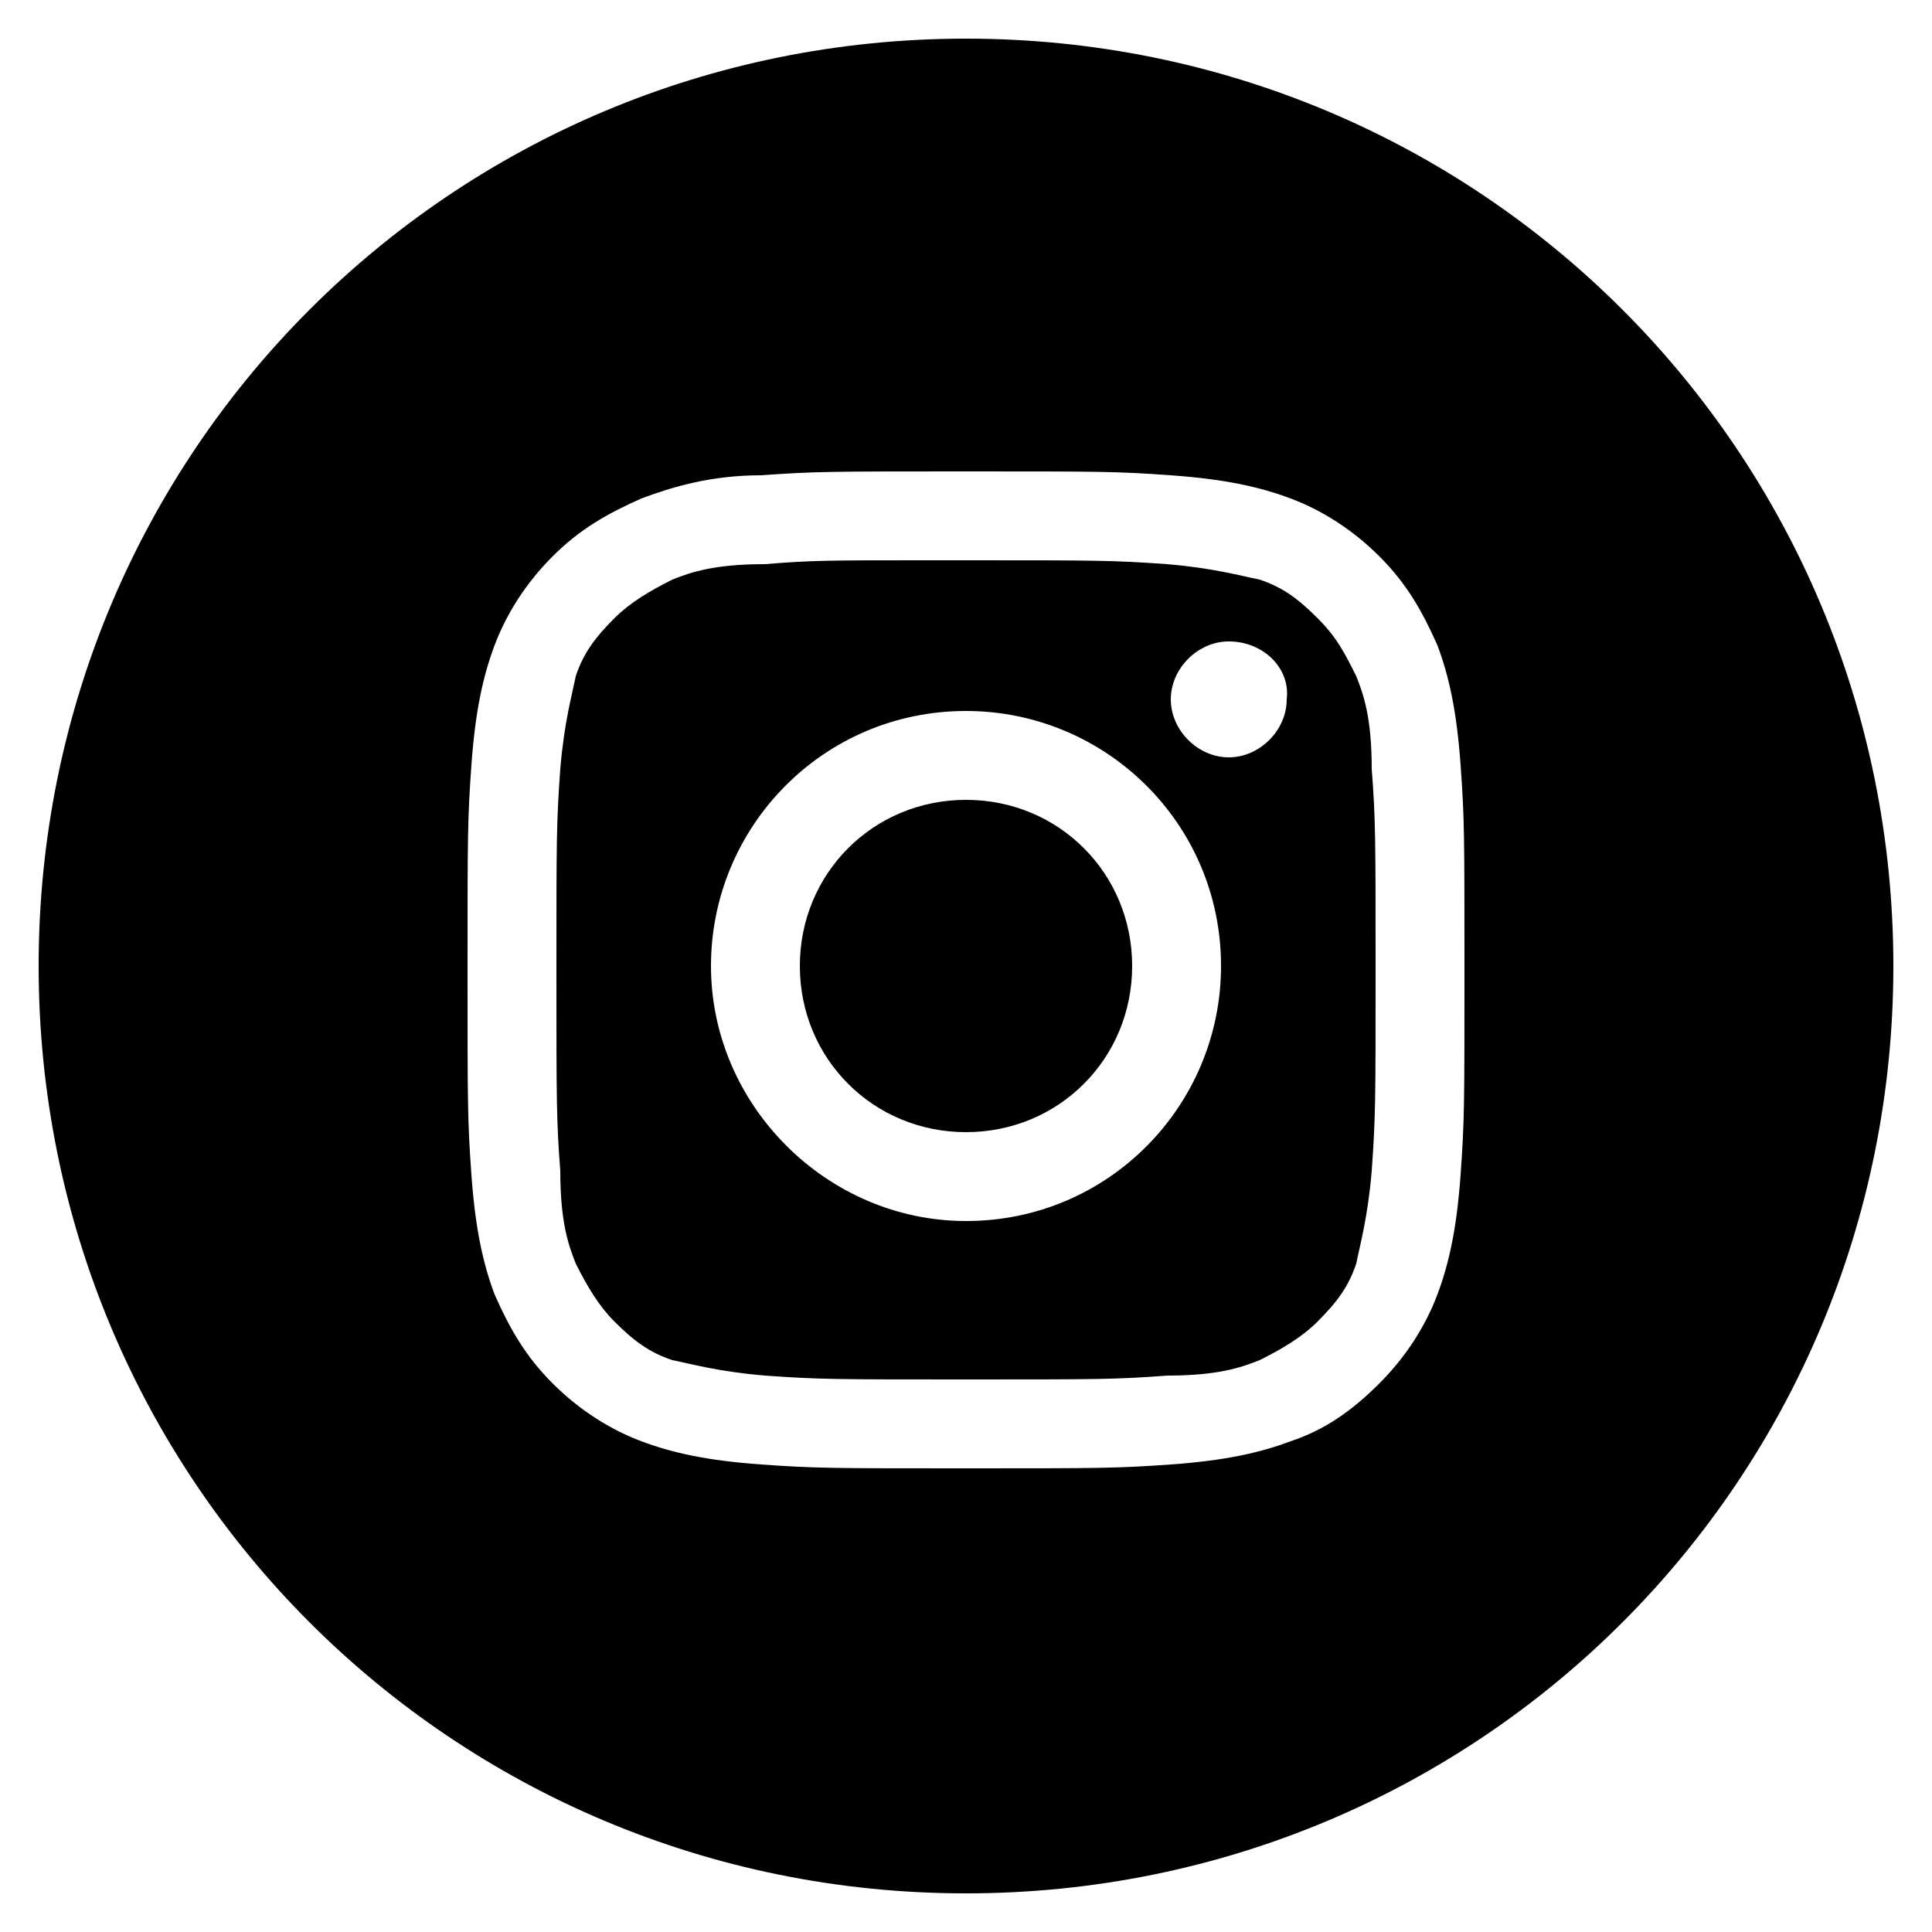
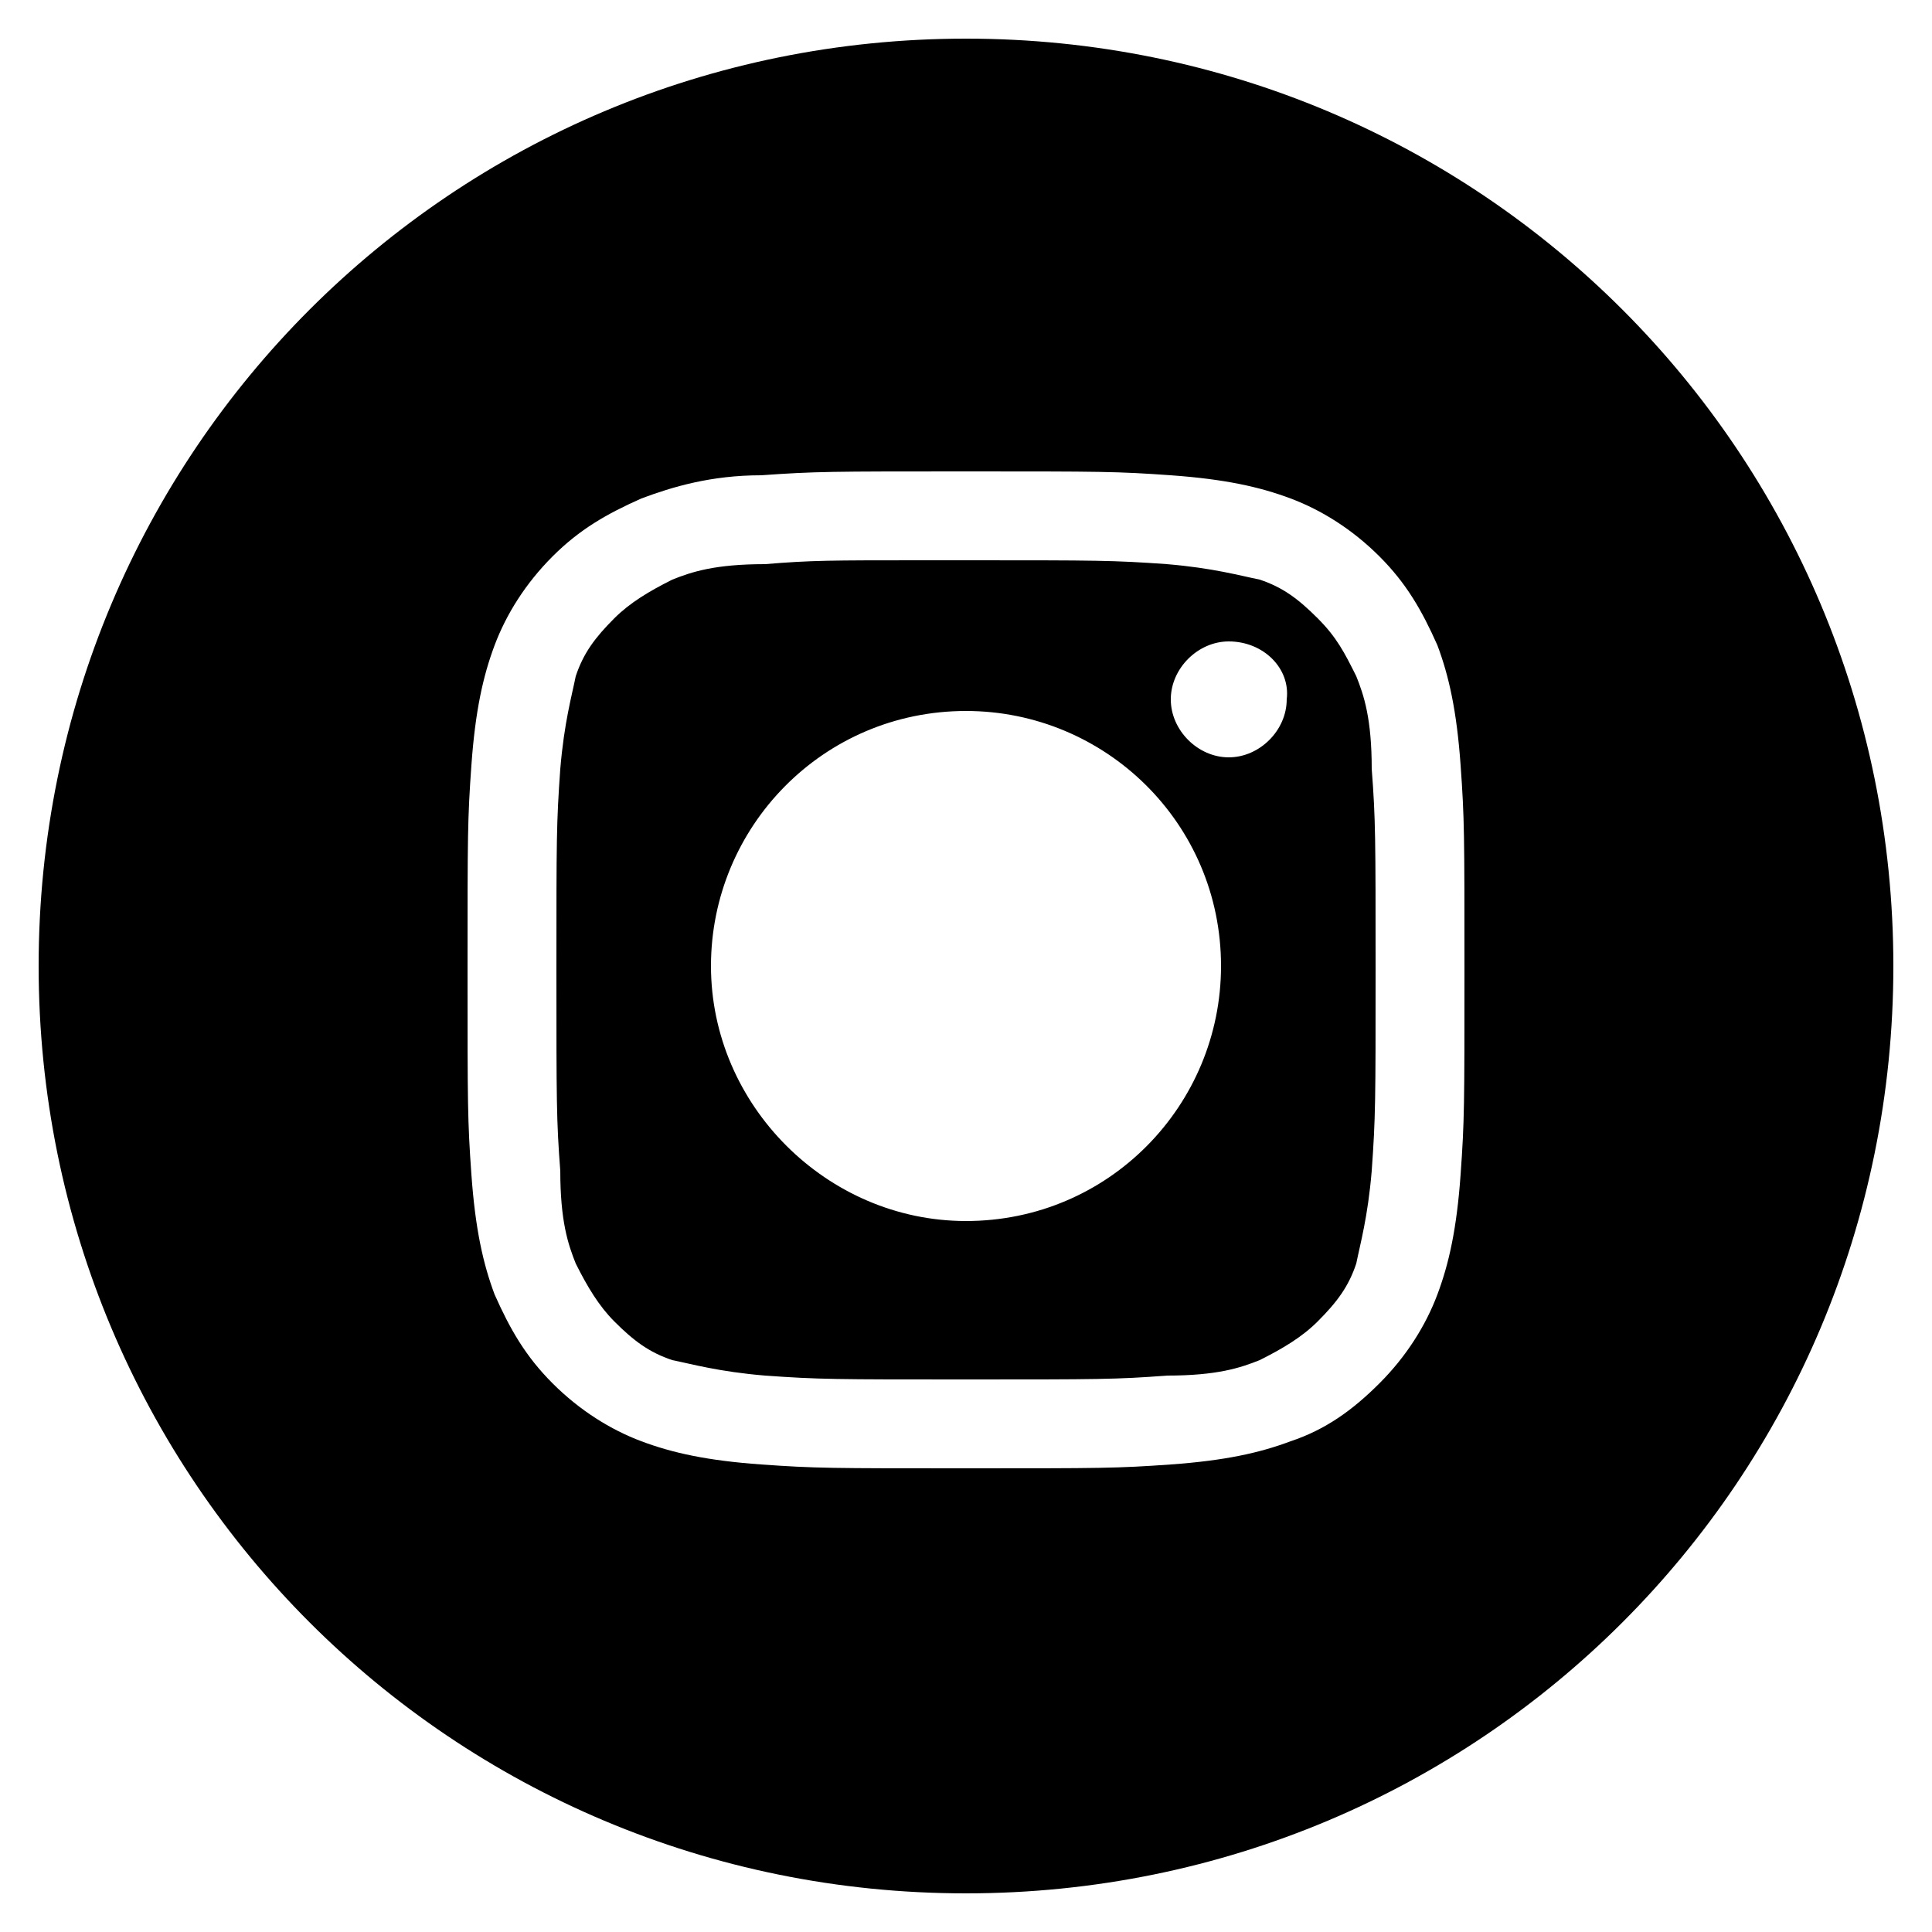
<svg xmlns="http://www.w3.org/2000/svg" version="1.1" id="Layer_1" x="0px" y="0px" viewBox="0 0 50 50" style="enable-background:new 0 0 50 50;" xml:space="preserve">
  <style type="text/css">
	.st0{fill-rule:evenodd;clip-rule:evenodd;}
</style>
  <g>
    <path class="st0" d="M25,1C11.7,1,1,11.7,1,25s10.7,24,24,24s24-10.7,24-24S38.3,1,25,1z M19.7,12.3c1.4-0.1,1.8-0.1,5.3-0.1l0,0   c3.5,0,3.9,0,5.3,0.1s2.3,0.3,3.1,0.6s1.6,0.8,2.3,1.5s1.1,1.4,1.5,2.3c0.3,0.8,0.5,1.7,0.6,3.1s0.1,1.8,0.1,5.3s0,3.9-0.1,5.3   s-0.3,2.3-0.6,3.1s-0.8,1.6-1.5,2.3s-1.4,1.2-2.3,1.5c-0.8,0.3-1.7,0.5-3.1,0.6S28.5,38,25,38s-3.9,0-5.3-0.1s-2.3-0.3-3.1-0.6   c-0.8-0.3-1.6-0.8-2.3-1.5s-1.1-1.4-1.5-2.3c-0.3-0.8-0.5-1.7-0.6-3.1s-0.1-1.8-0.1-5.3s0-3.9,0.1-5.3s0.3-2.3,0.6-3.1   c0.3-0.8,0.8-1.6,1.5-2.3s1.4-1.1,2.3-1.5C17.4,12.6,18.4,12.3,19.7,12.3z" />
    <path class="st0" d="M23.9,14.5c0.2,0,0.5,0,0.7,0H25c3.4,0,3.8,0,5.2,0.1c1.2,0.1,1.9,0.3,2.4,0.4c0.6,0.2,1,0.5,1.5,1   s0.7,0.9,1,1.5c0.2,0.5,0.4,1.1,0.4,2.4c0.1,1.3,0.1,1.8,0.1,5.2s0,3.8-0.1,5.2c-0.1,1.2-0.3,1.9-0.4,2.4c-0.2,0.6-0.5,1-1,1.5   c-0.4,0.4-0.9,0.7-1.5,1c-0.5,0.2-1.1,0.4-2.4,0.4c-1.3,0.1-1.8,0.1-5.2,0.1s-3.8,0-5.2-0.1c-1.2-0.1-1.9-0.3-2.4-0.4   c-0.6-0.2-1-0.5-1.5-1c-0.4-0.4-0.7-0.9-1-1.5c-0.2-0.5-0.4-1.1-0.4-2.4c-0.1-1.3-0.1-1.8-0.1-5.2s0-3.8,0.1-5.2   c0.1-1.2,0.3-1.9,0.4-2.4c0.2-0.6,0.5-1,1-1.5c0.4-0.4,0.9-0.7,1.5-1c0.5-0.2,1.1-0.4,2.4-0.4C21,14.5,21.5,14.5,23.9,14.5   L23.9,14.5z M31.8,16.6c-0.8,0-1.5,0.7-1.5,1.5s0.7,1.5,1.5,1.5s1.5-0.7,1.5-1.5C33.4,17.3,32.7,16.6,31.8,16.6L31.8,16.6z    M18.4,25c0-3.6,2.9-6.6,6.6-6.6c3.6,0,6.6,2.9,6.6,6.6c0,3.6-2.9,6.6-6.6,6.6C21.4,31.6,18.4,28.6,18.4,25z" />
-     <path d="M25,20.7c2.4,0,4.3,1.9,4.3,4.3s-1.9,4.3-4.3,4.3s-4.3-1.9-4.3-4.3S22.6,20.7,25,20.7z" />
  </g>
</svg>